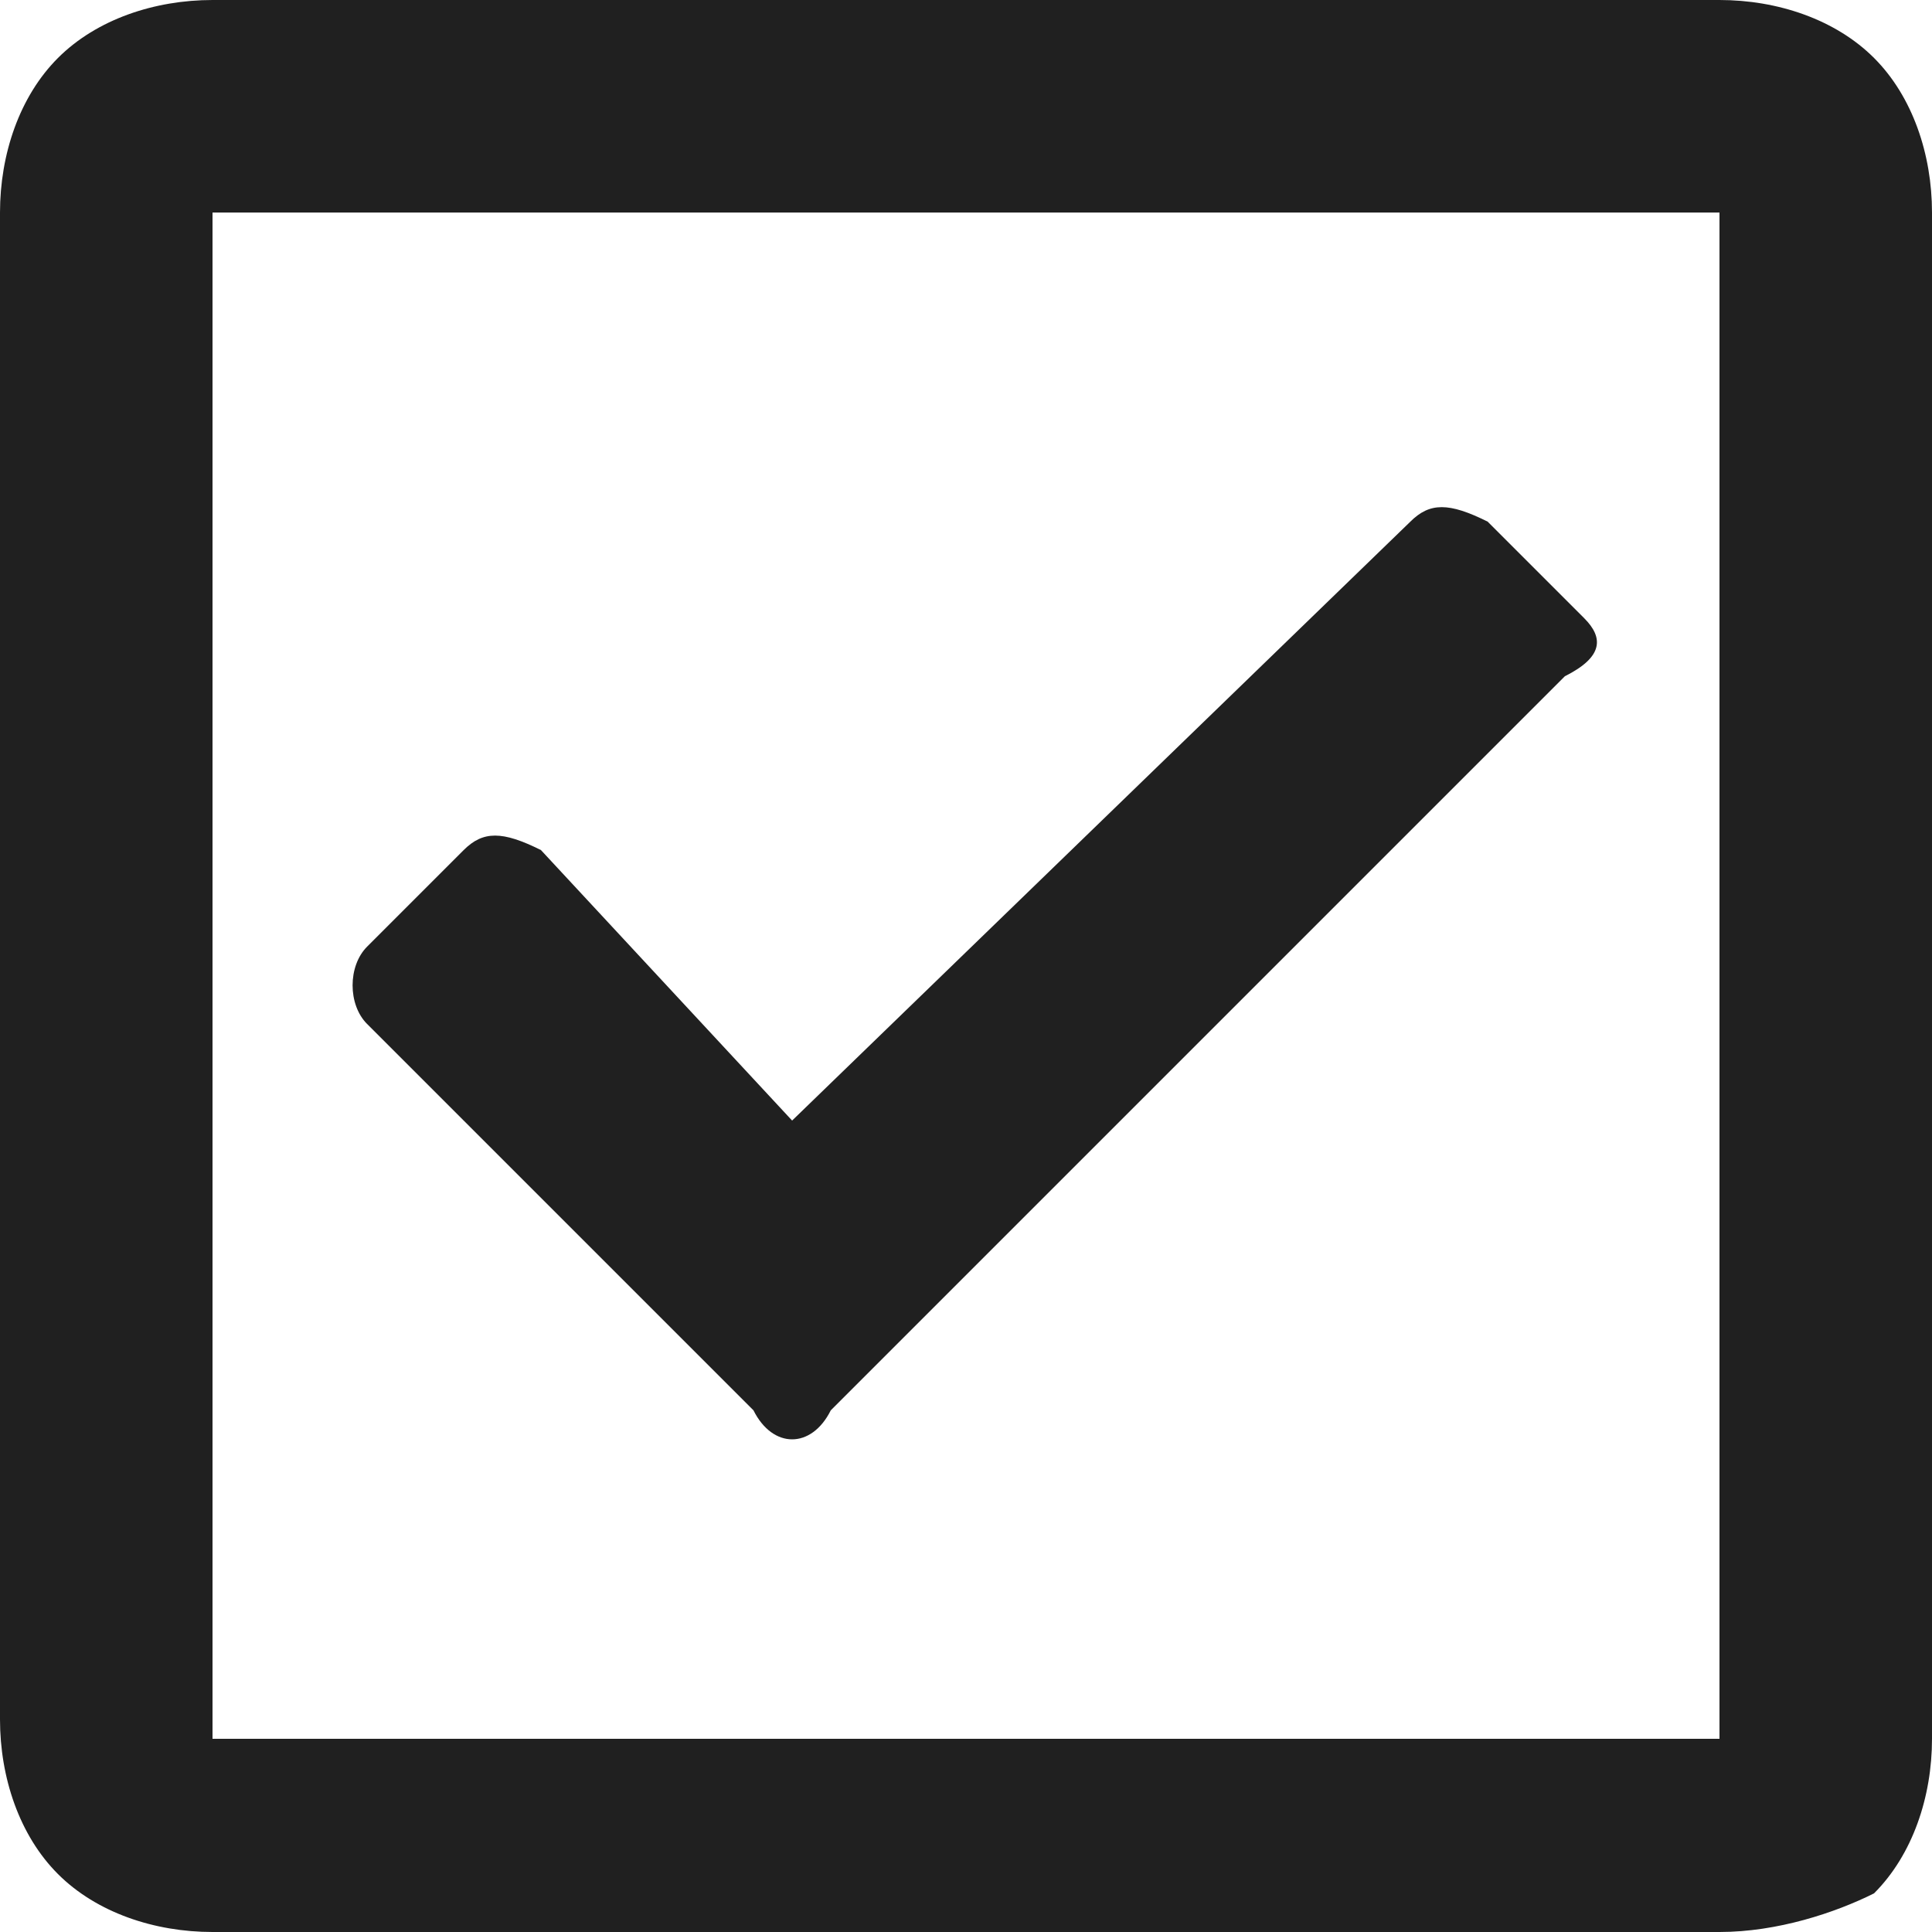
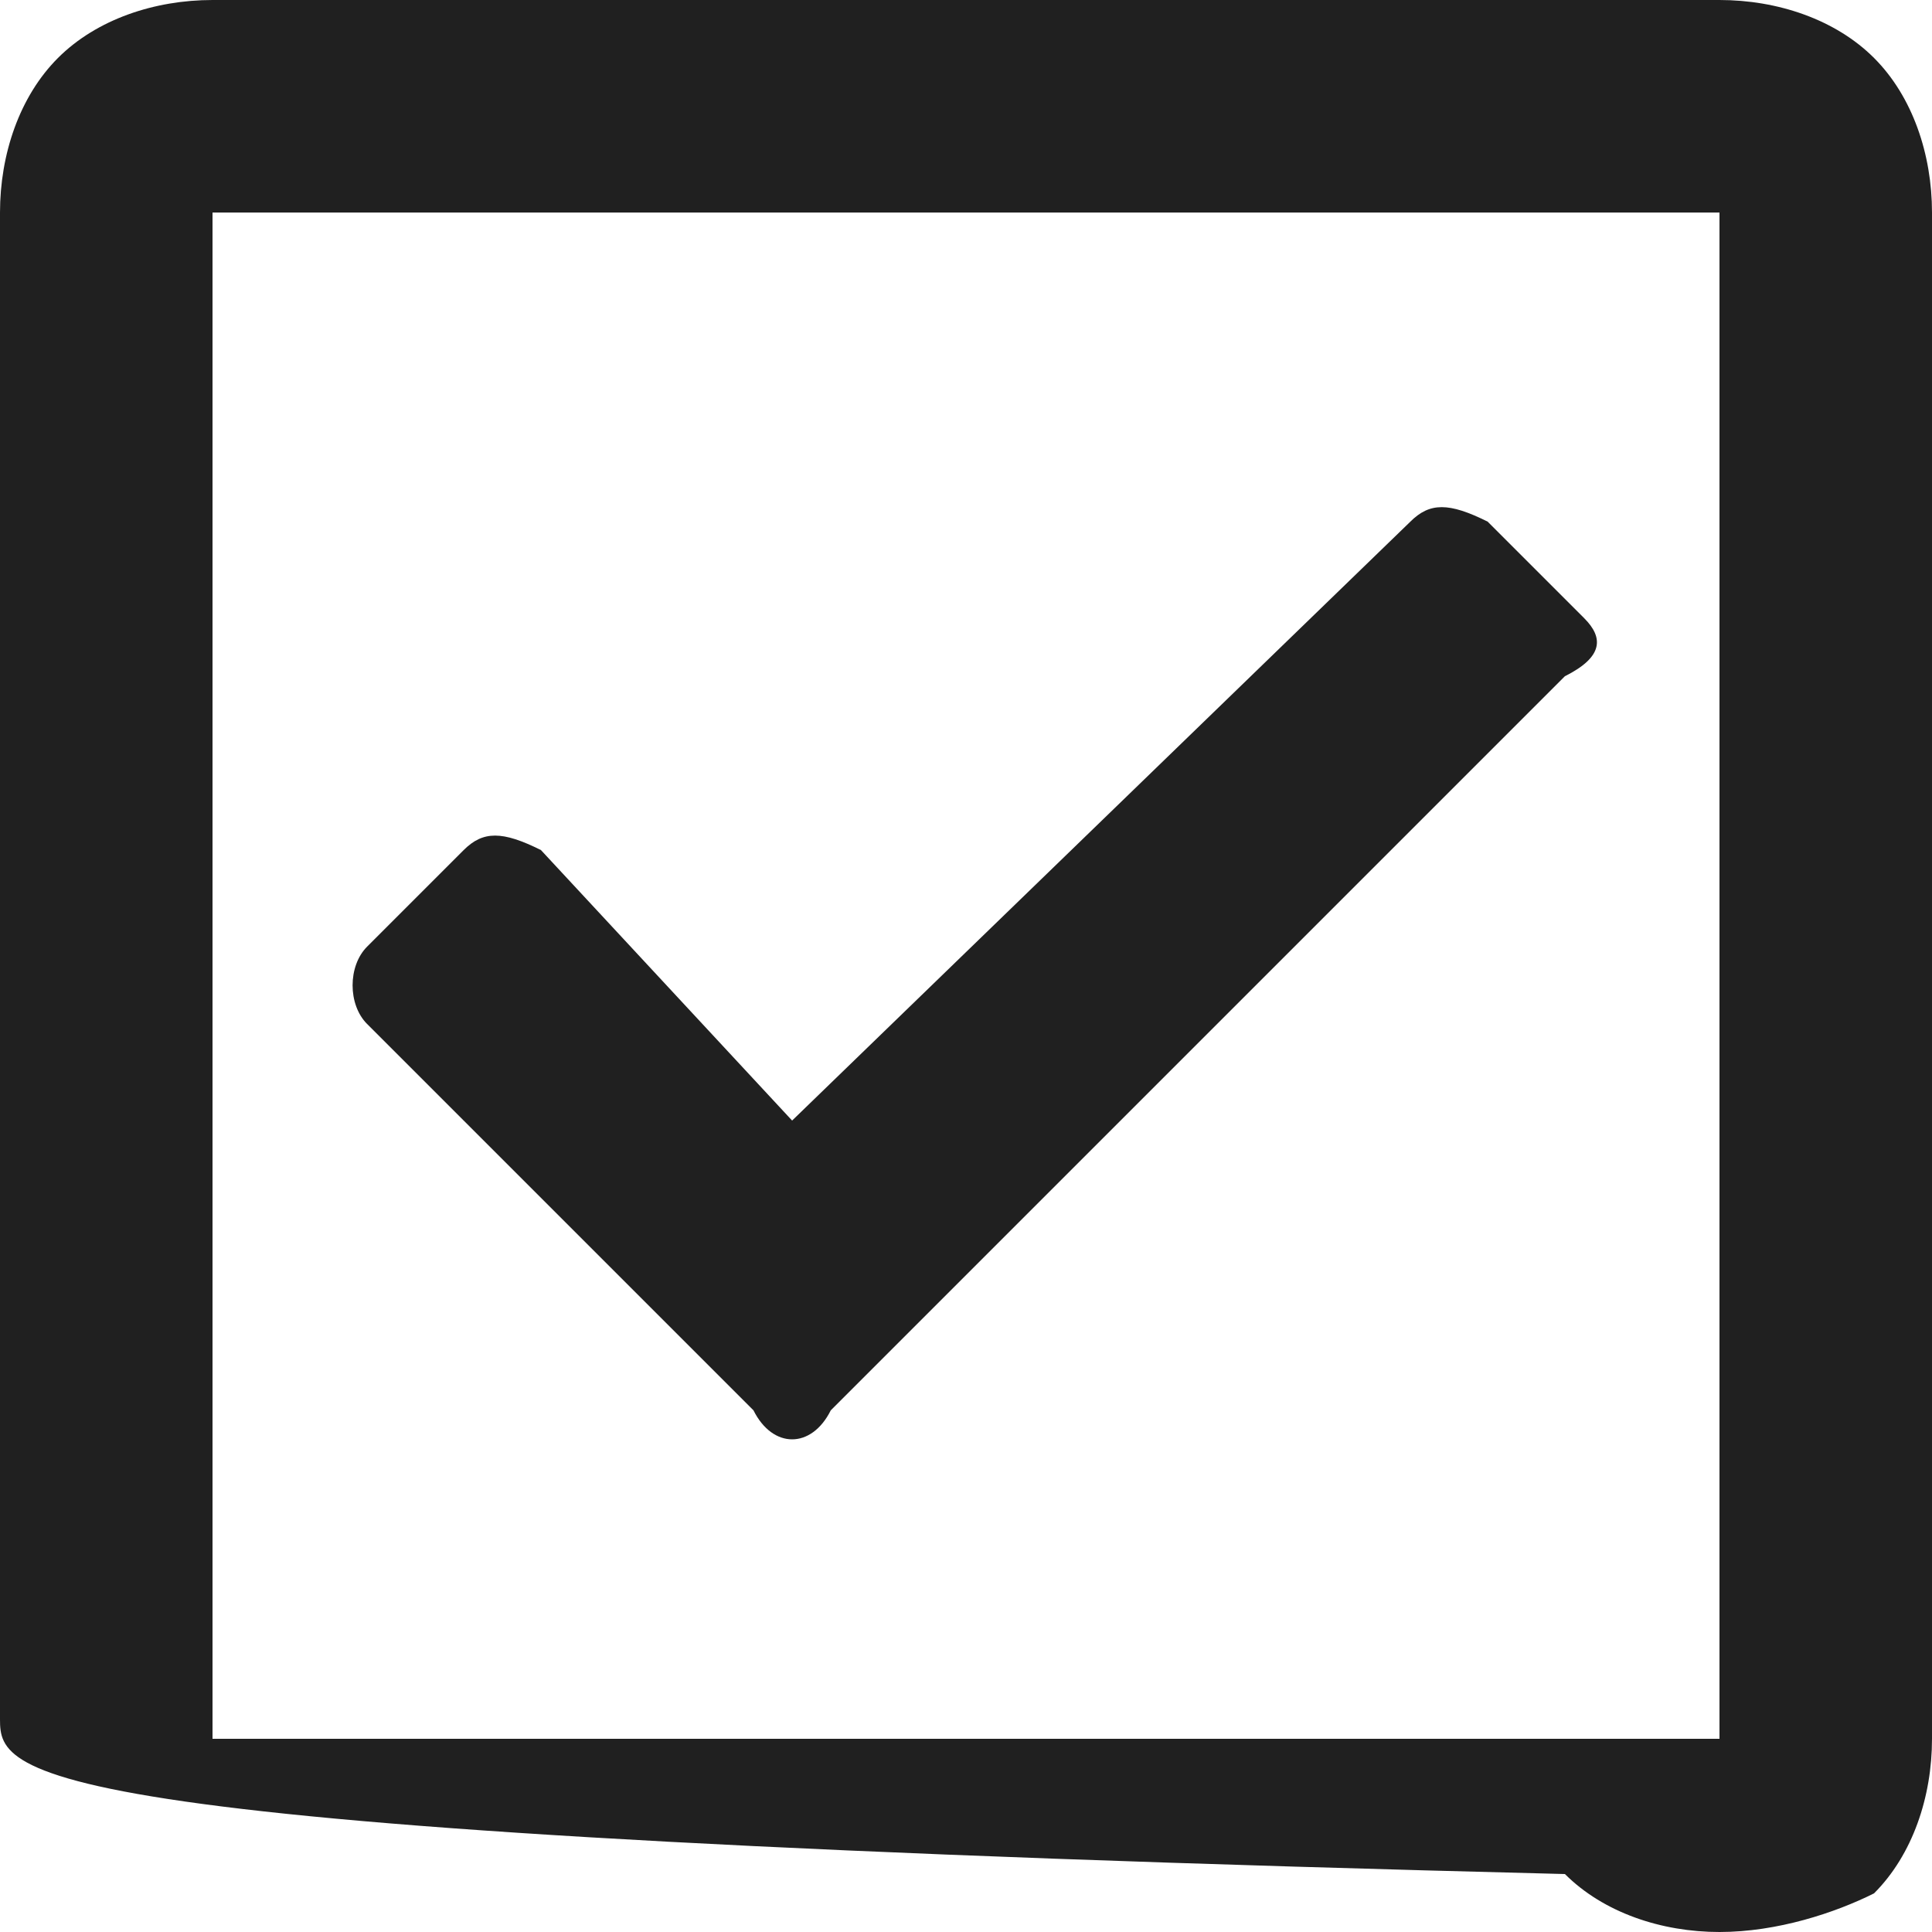
<svg xmlns="http://www.w3.org/2000/svg" version="1.1" id="Layer_1" x="0px" y="0px" viewBox="0 0 10 10" style="enable-background:new 0 0 10 10;" xml:space="preserve">
  <style type="text/css">
	.st0{fill:#202020;}
</style>
  <g>
-     <path class="st0" d="M8.9,0c0.3,0,0.6,0.1,0.8,0.3S10,0.8,10,1.1v7.9c0,0.3-0.1,0.6-0.3,0.8C9.5,9.9,9.2,10,8.9,10H1.1   c-0.3,0-0.6-0.1-0.8-0.3C0.1,9.5,0,9.2,0,8.9V1.1c0-0.3,0.1-0.6,0.3-0.8S0.8,0,1.1,0H8.9z M8.9,8.9V1.1H1.1v7.9H8.9z M8.1,3.5   L4.3,7.3C4.2,7.5,4,7.5,3.9,7.3l-2-2c-0.1-0.1-0.1-0.3,0-0.4l0.5-0.5c0.1-0.1,0.2-0.1,0.4,0l1.3,1.4l3.2-3.1c0.1-0.1,0.2-0.1,0.4,0   l0.5,0.5C8.3,3.3,8.3,3.4,8.1,3.5z" />
+     <path class="st0" d="M8.9,0c0.3,0,0.6,0.1,0.8,0.3S10,0.8,10,1.1v7.9c0,0.3-0.1,0.6-0.3,0.8C9.5,9.9,9.2,10,8.9,10c-0.3,0-0.6-0.1-0.8-0.3C0.1,9.5,0,9.2,0,8.9V1.1c0-0.3,0.1-0.6,0.3-0.8S0.8,0,1.1,0H8.9z M8.9,8.9V1.1H1.1v7.9H8.9z M8.1,3.5   L4.3,7.3C4.2,7.5,4,7.5,3.9,7.3l-2-2c-0.1-0.1-0.1-0.3,0-0.4l0.5-0.5c0.1-0.1,0.2-0.1,0.4,0l1.3,1.4l3.2-3.1c0.1-0.1,0.2-0.1,0.4,0   l0.5,0.5C8.3,3.3,8.3,3.4,8.1,3.5z" />
  </g>
</svg>